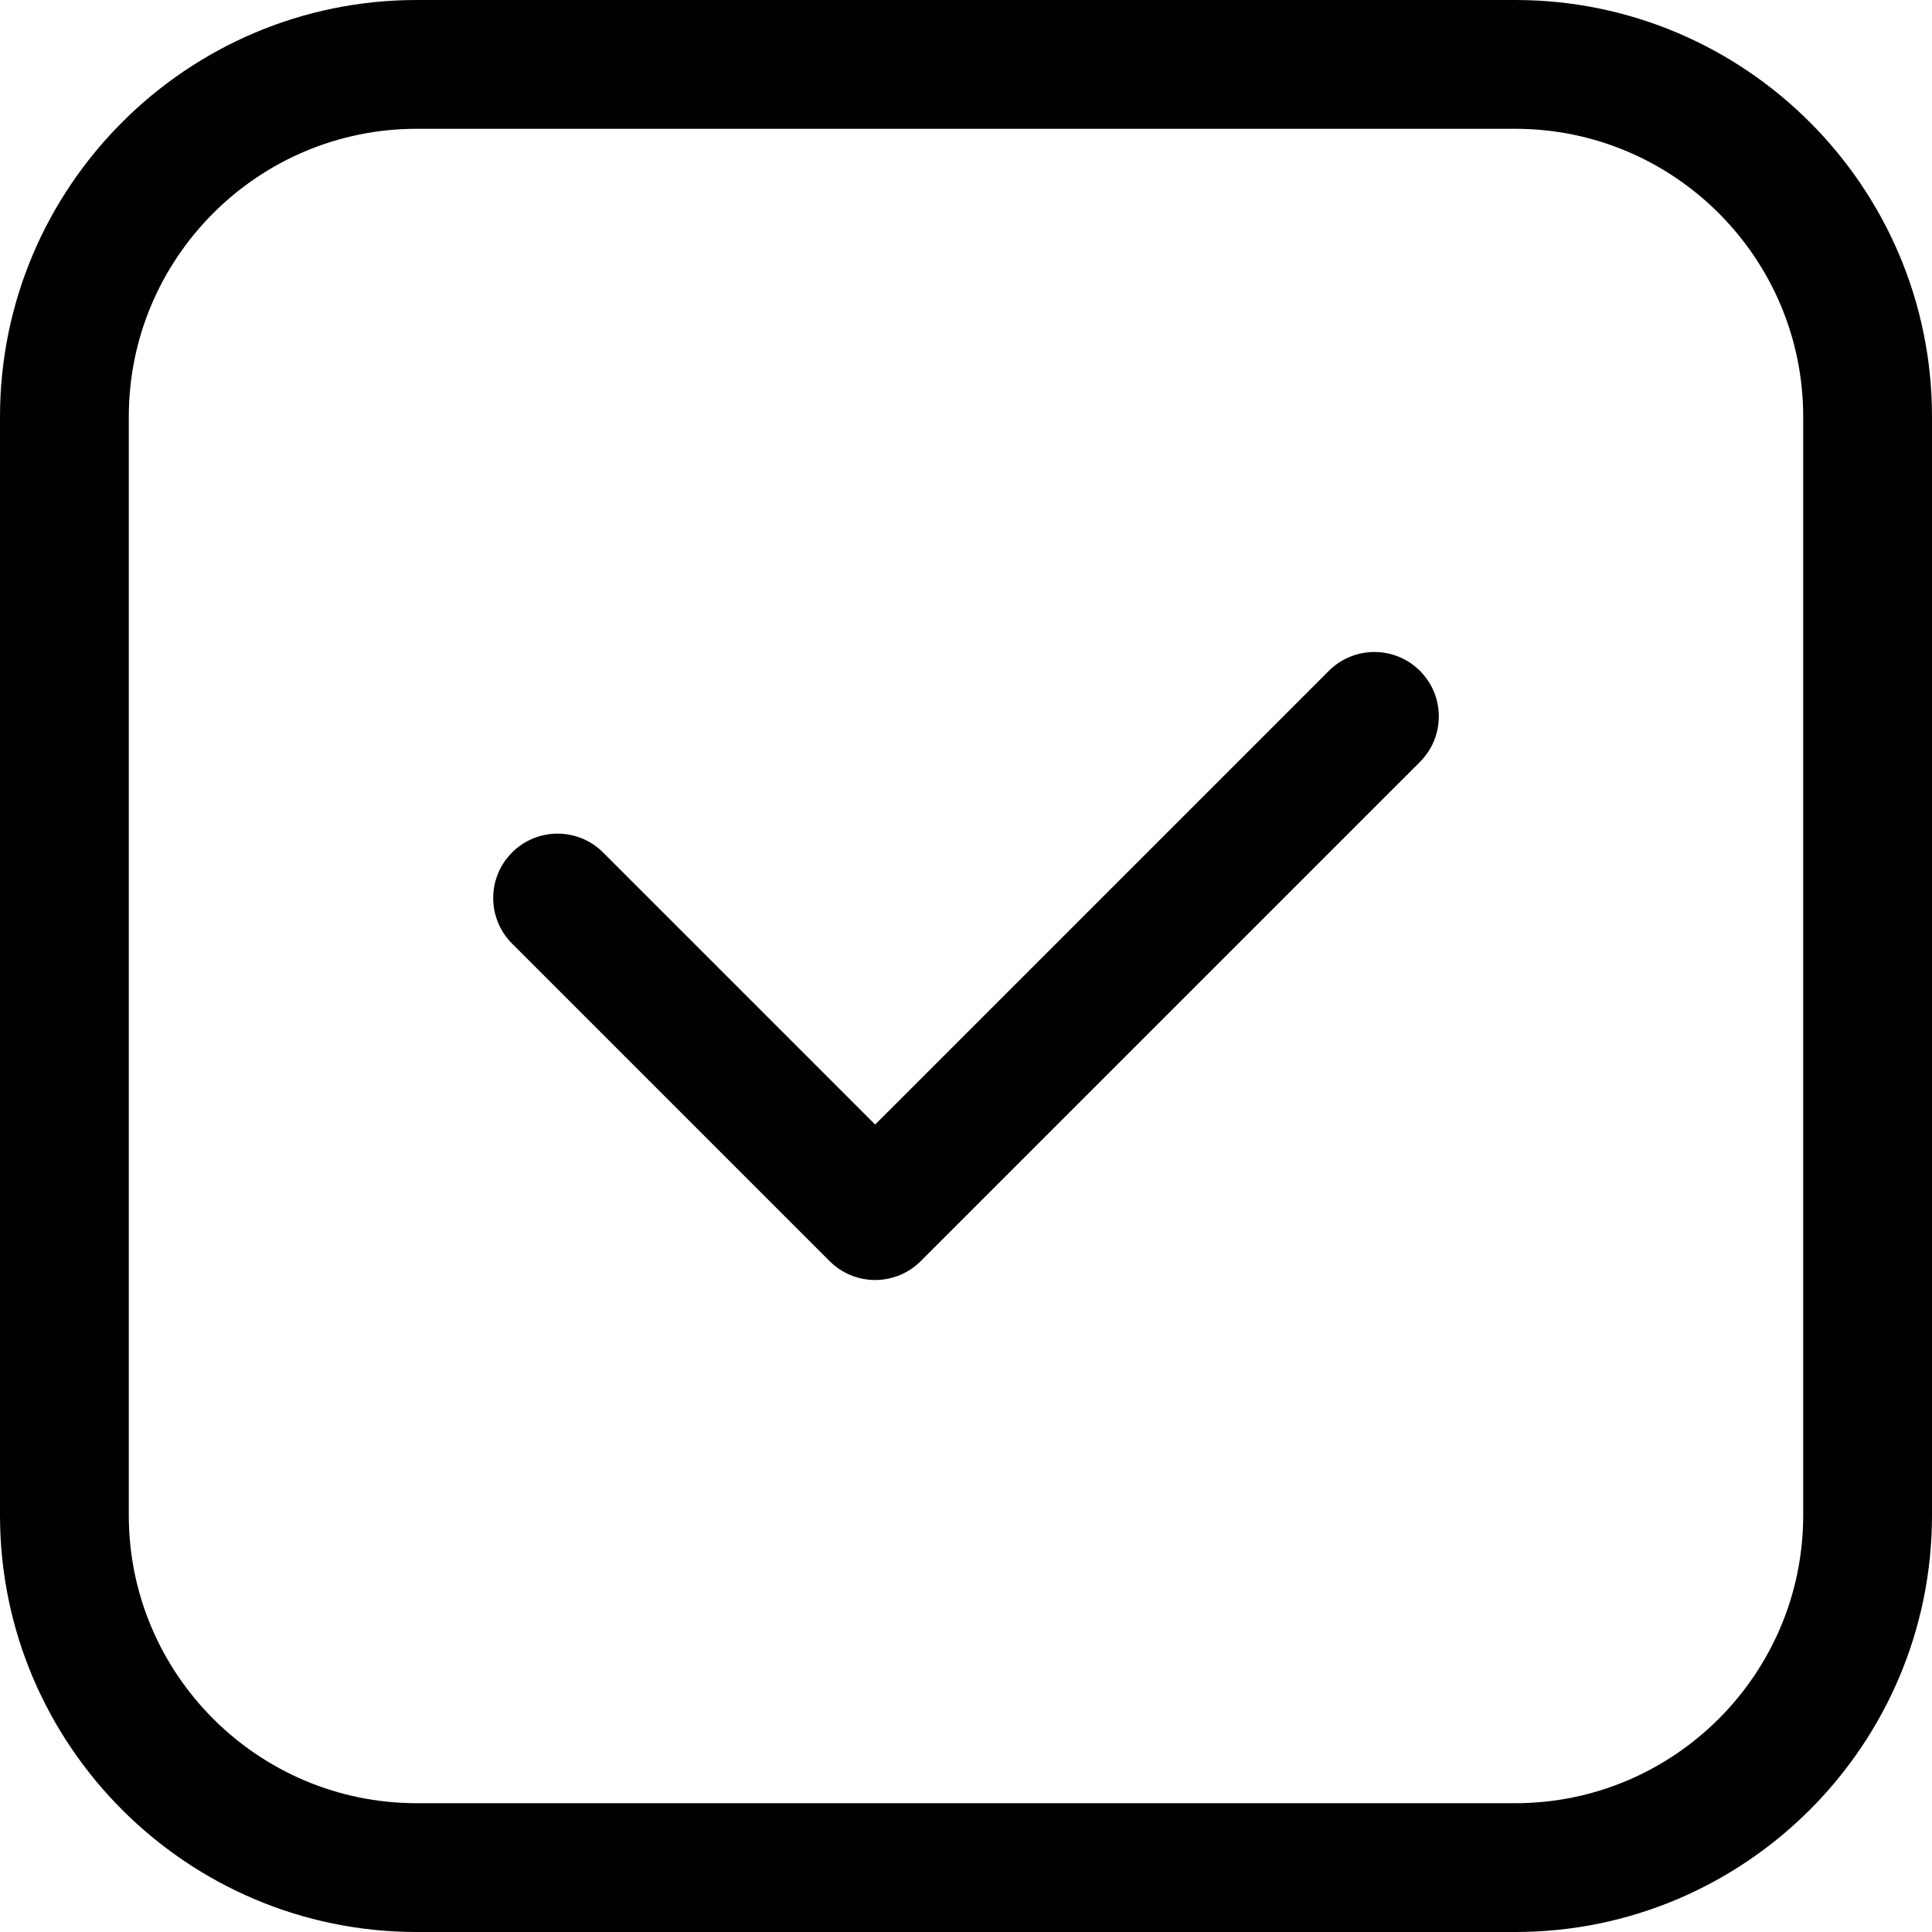
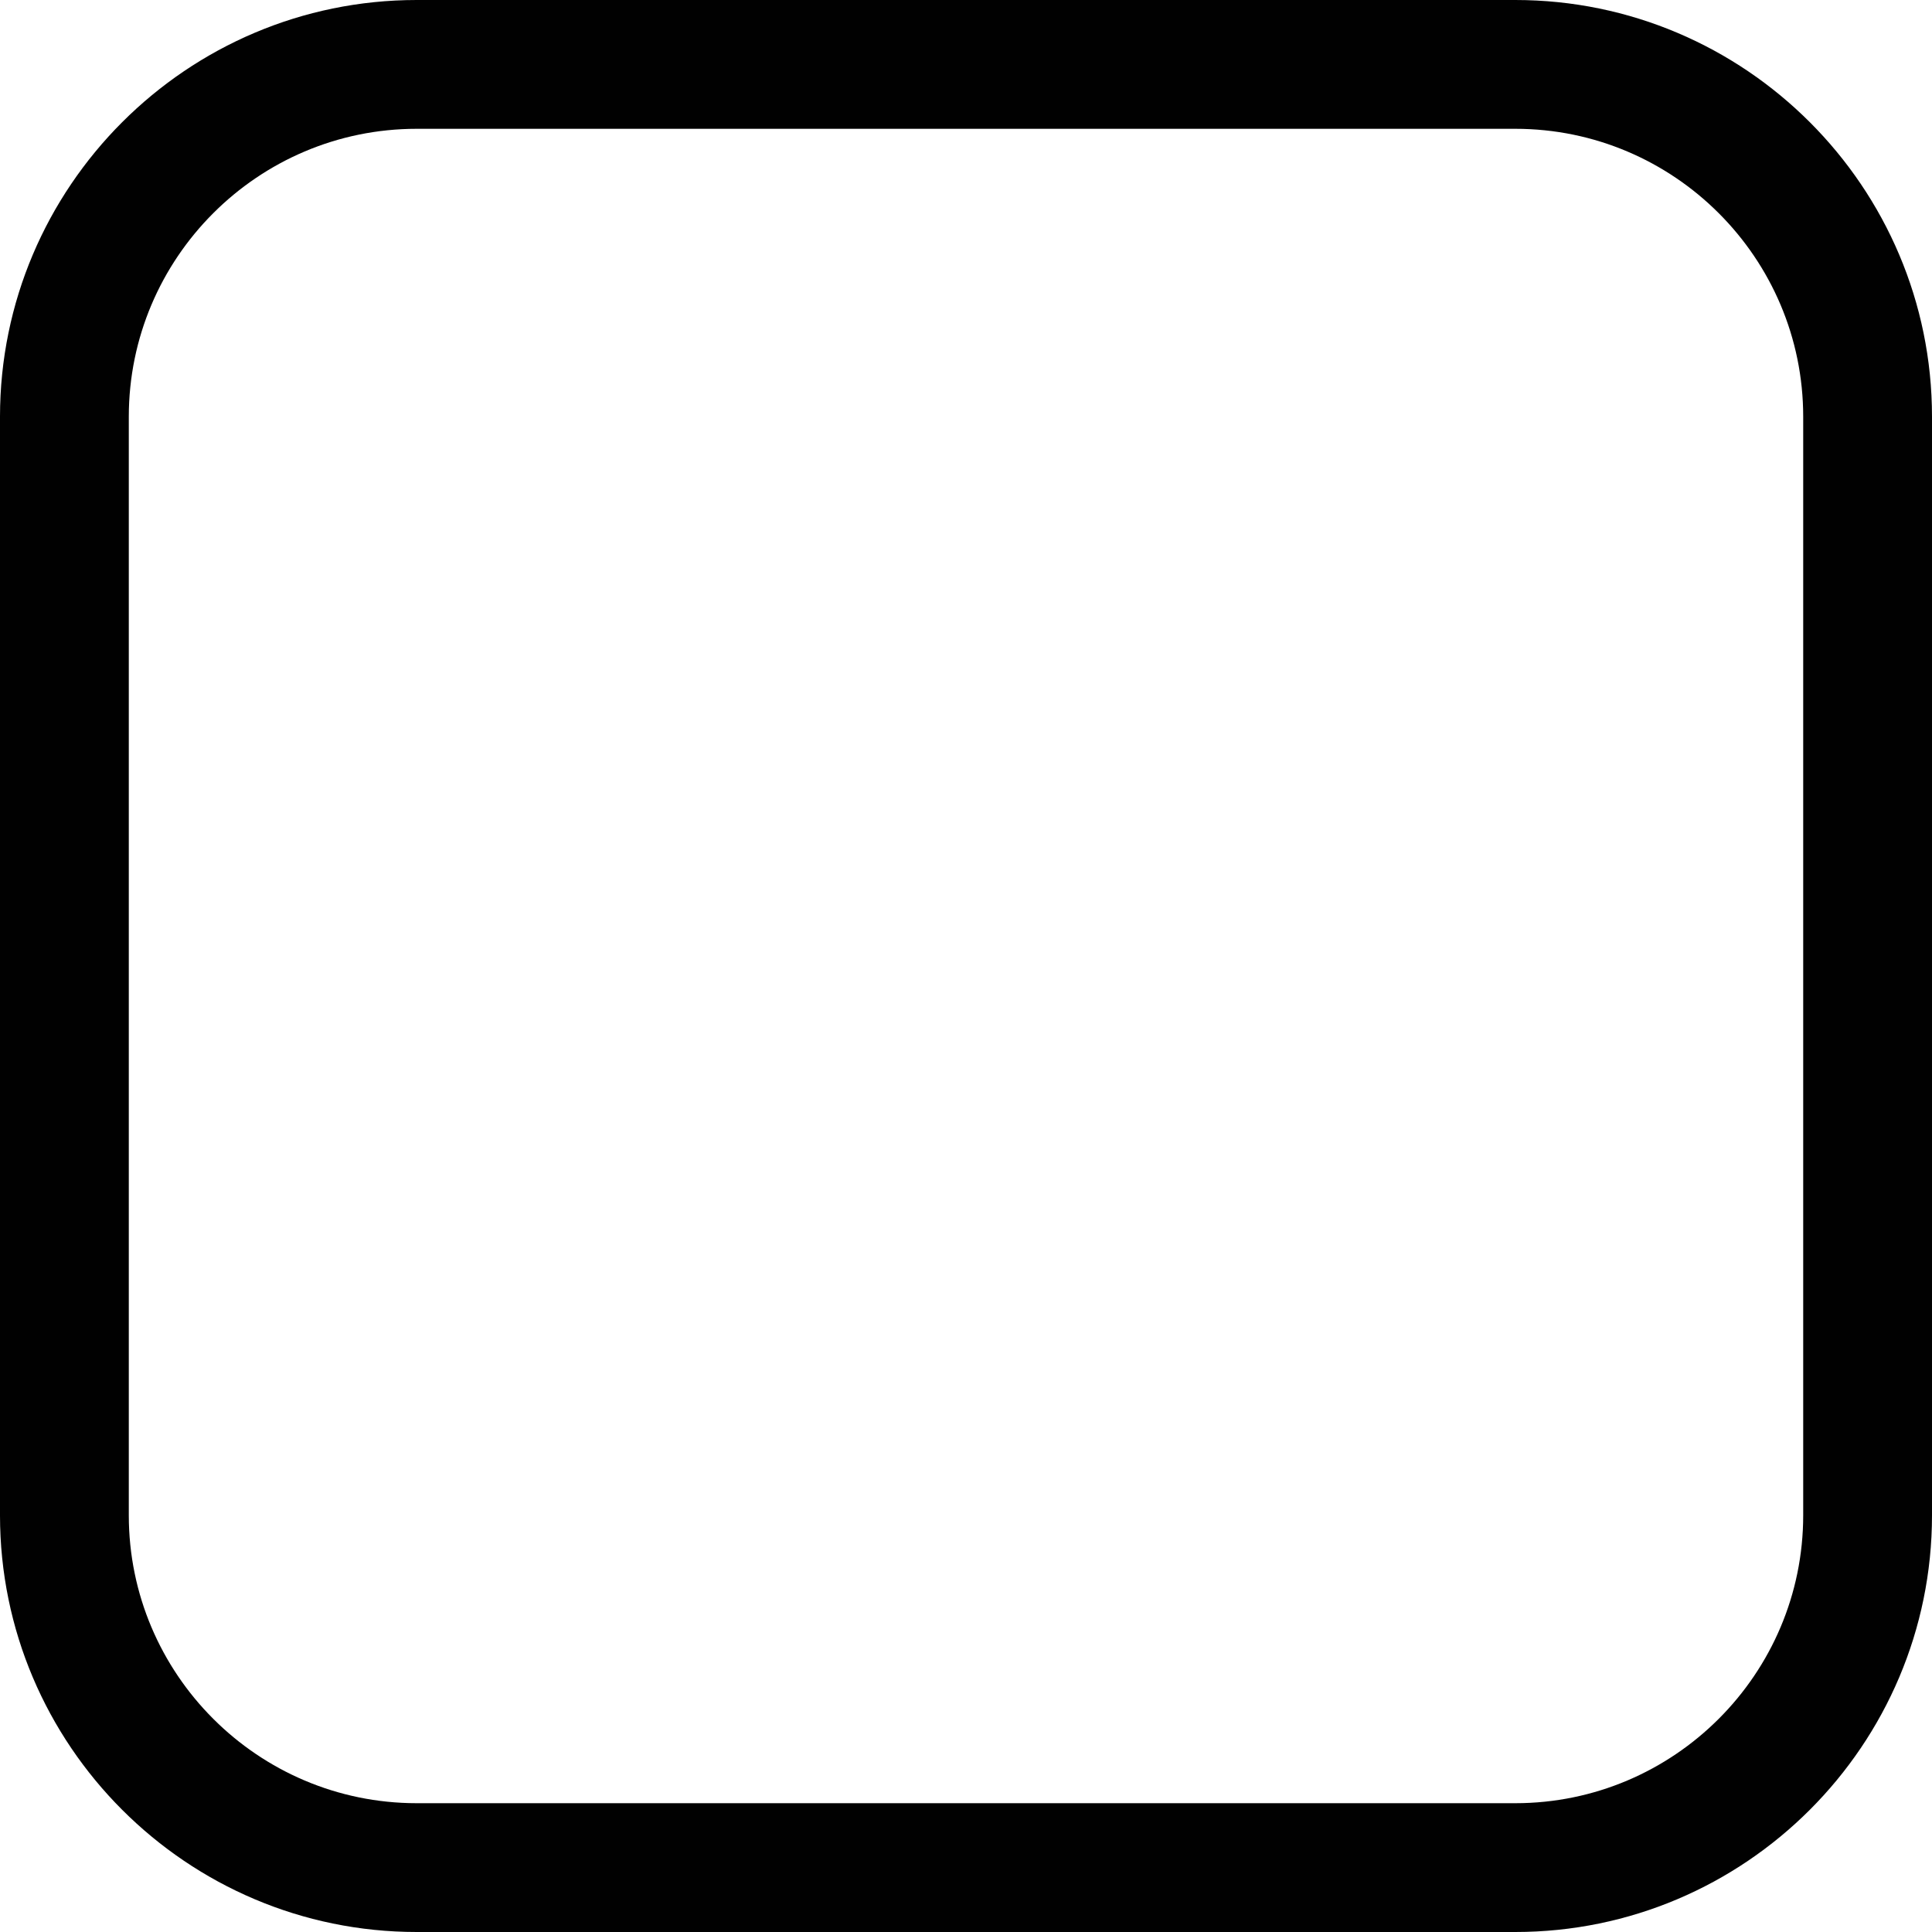
<svg xmlns="http://www.w3.org/2000/svg" height="120.0" preserveAspectRatio="xMidYMid meet" version="1.0" viewBox="4.0 4.0 120.0 120.0" width="120.0" zoomAndPan="magnify">
  <g fill="#010101" id="change1_1">
    <path d="M98.118,4H29.881C15.61,4,4,15.611,4,29.882v68.237C4,112.39,15.61,124,29.881,124h68.237 C112.39,124,124,112.39,124,98.119V29.882C124,15.611,112.39,4,98.118,4z M116,98.119c0,9.859-8.021,17.881-17.882,17.881H29.881 C20.021,116,12,107.979,12,98.119V29.882C12,20.022,20.021,12,29.881,12h68.237C107.979,12,116,20.022,116,29.882V98.119z" />
-     <path d="M86.539,45.667l-28.181,28.18L41.461,56.95c-1.563-1.562-4.096-1.562-5.656,0 c-1.563,1.562-1.563,4.095,0,5.657L55.53,82.333c0.75,0.75,1.768,1.171,2.828,1.171s2.078-0.421,2.828-1.171l31.009-31.008 c1.563-1.563,1.563-4.095,0-5.657C90.633,44.106,88.1,44.106,86.539,45.667z" />
  </g>
</svg>